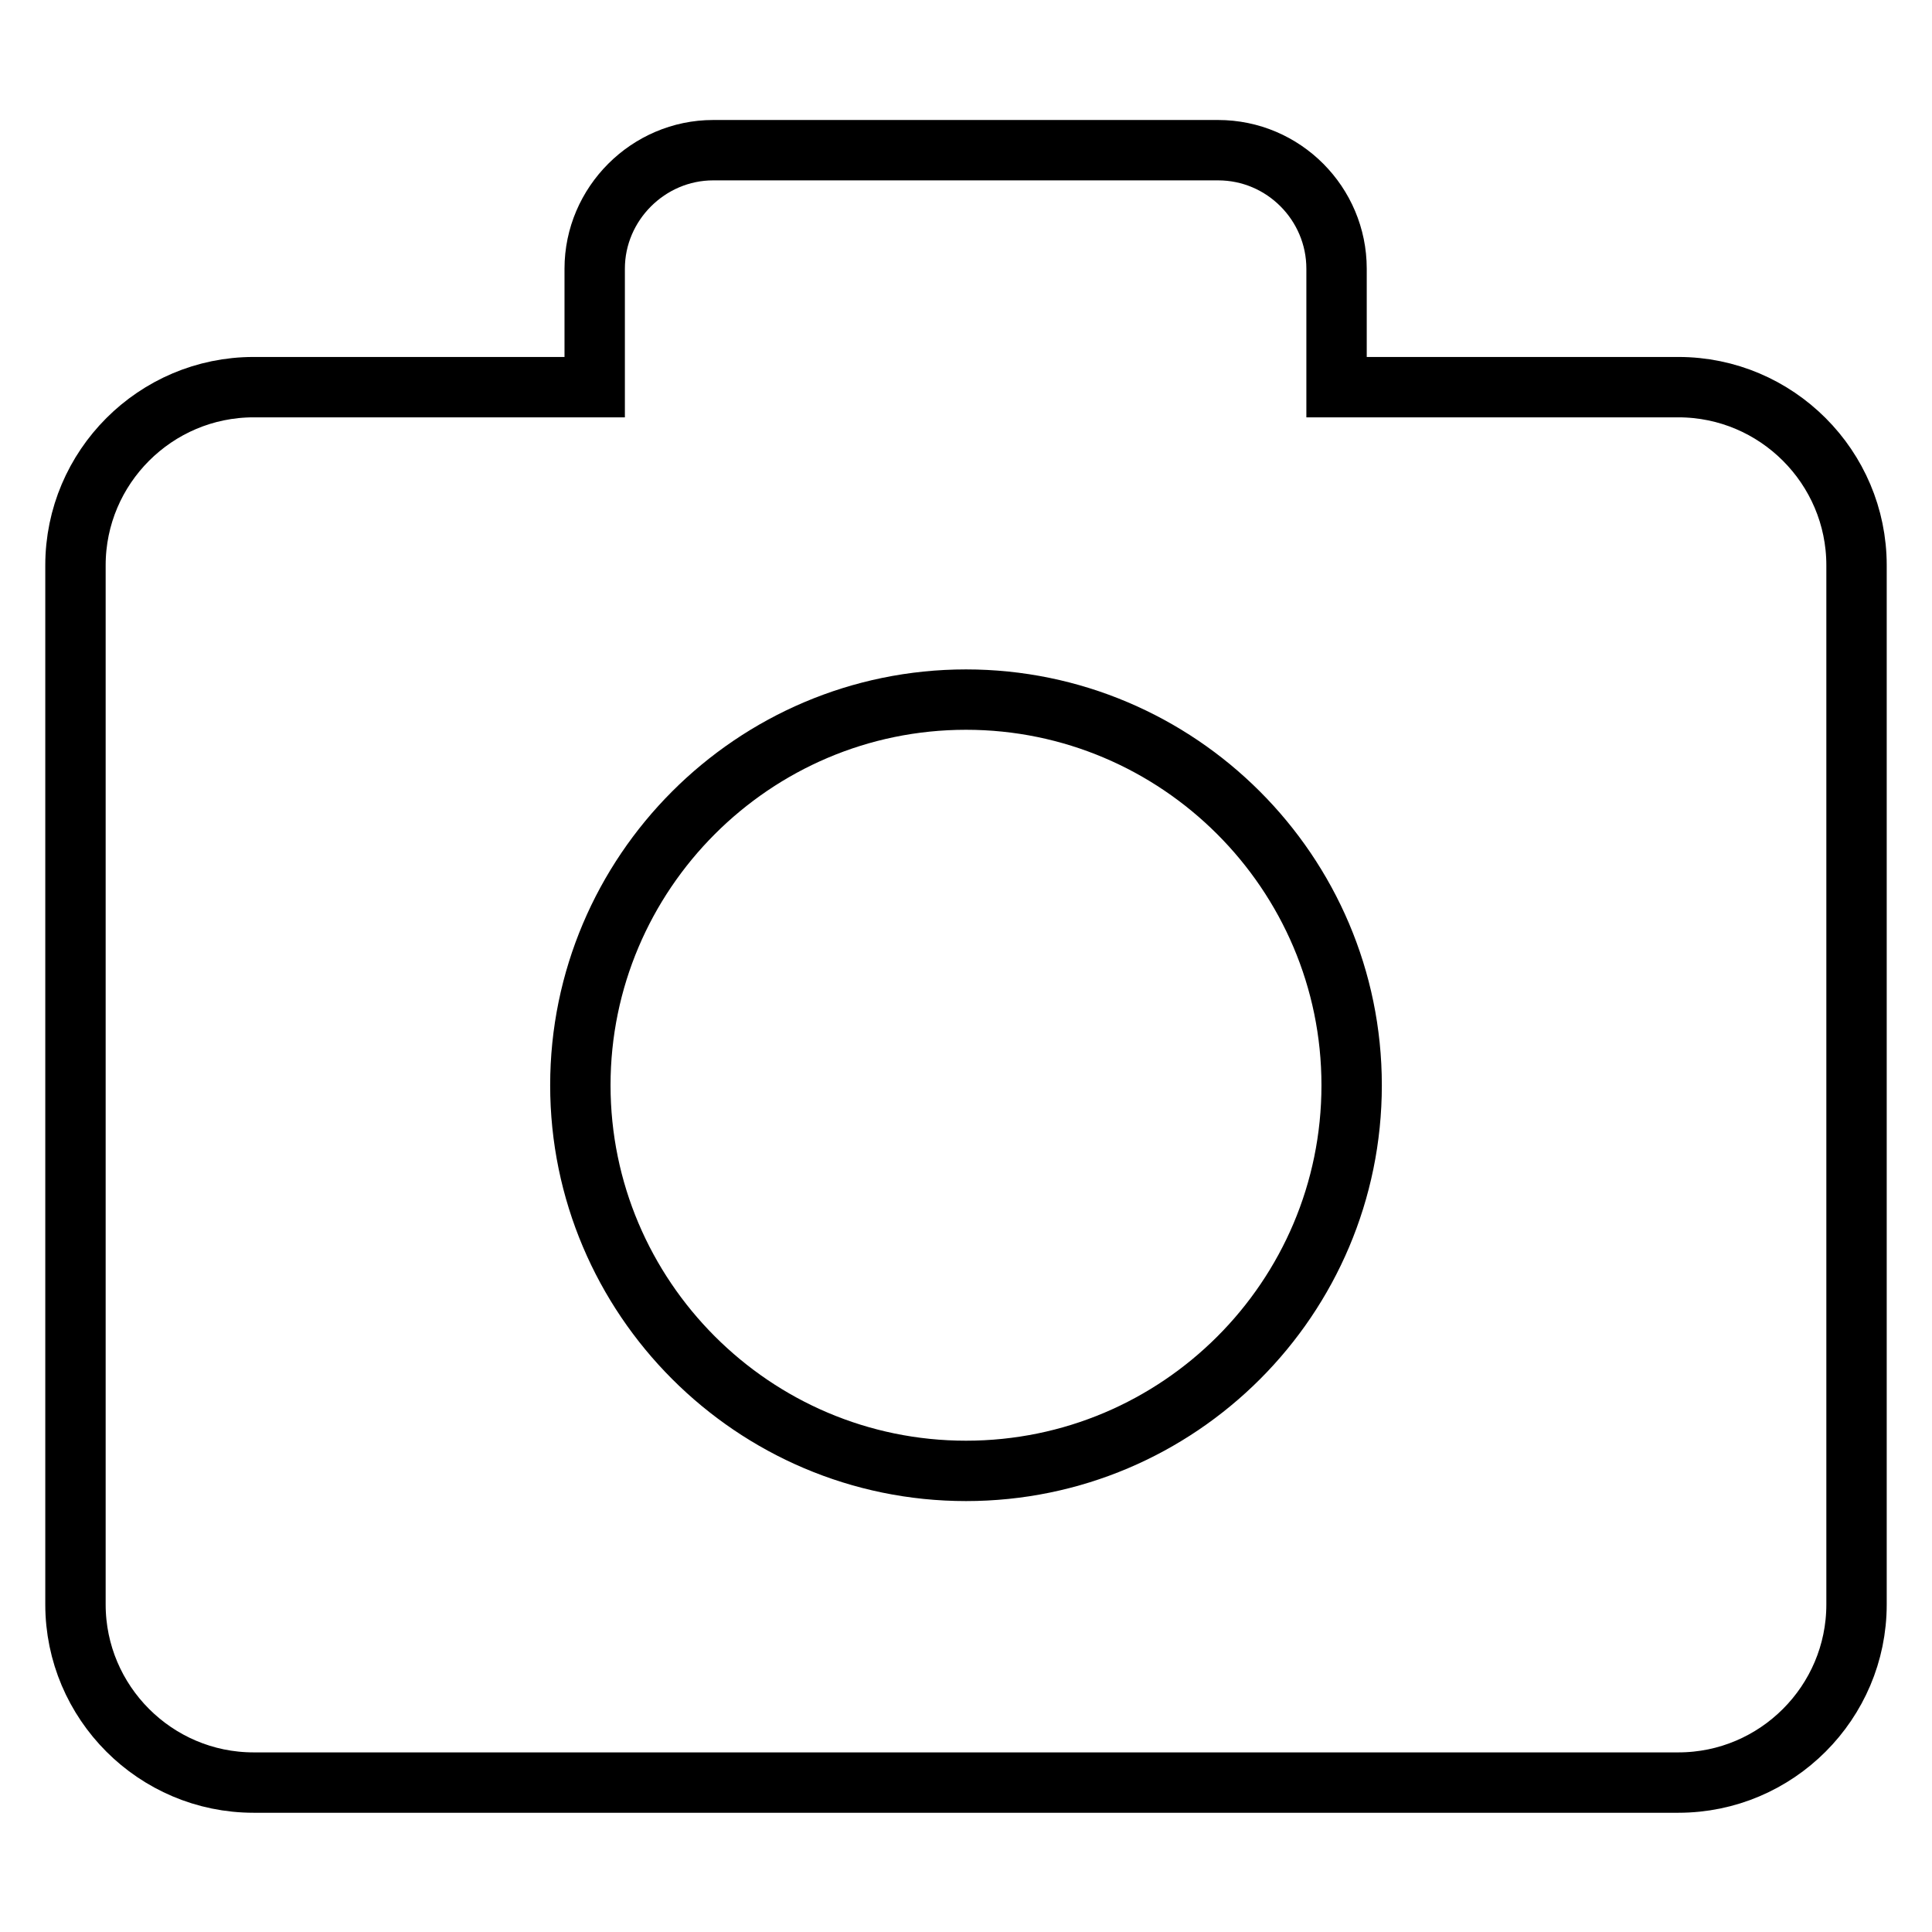
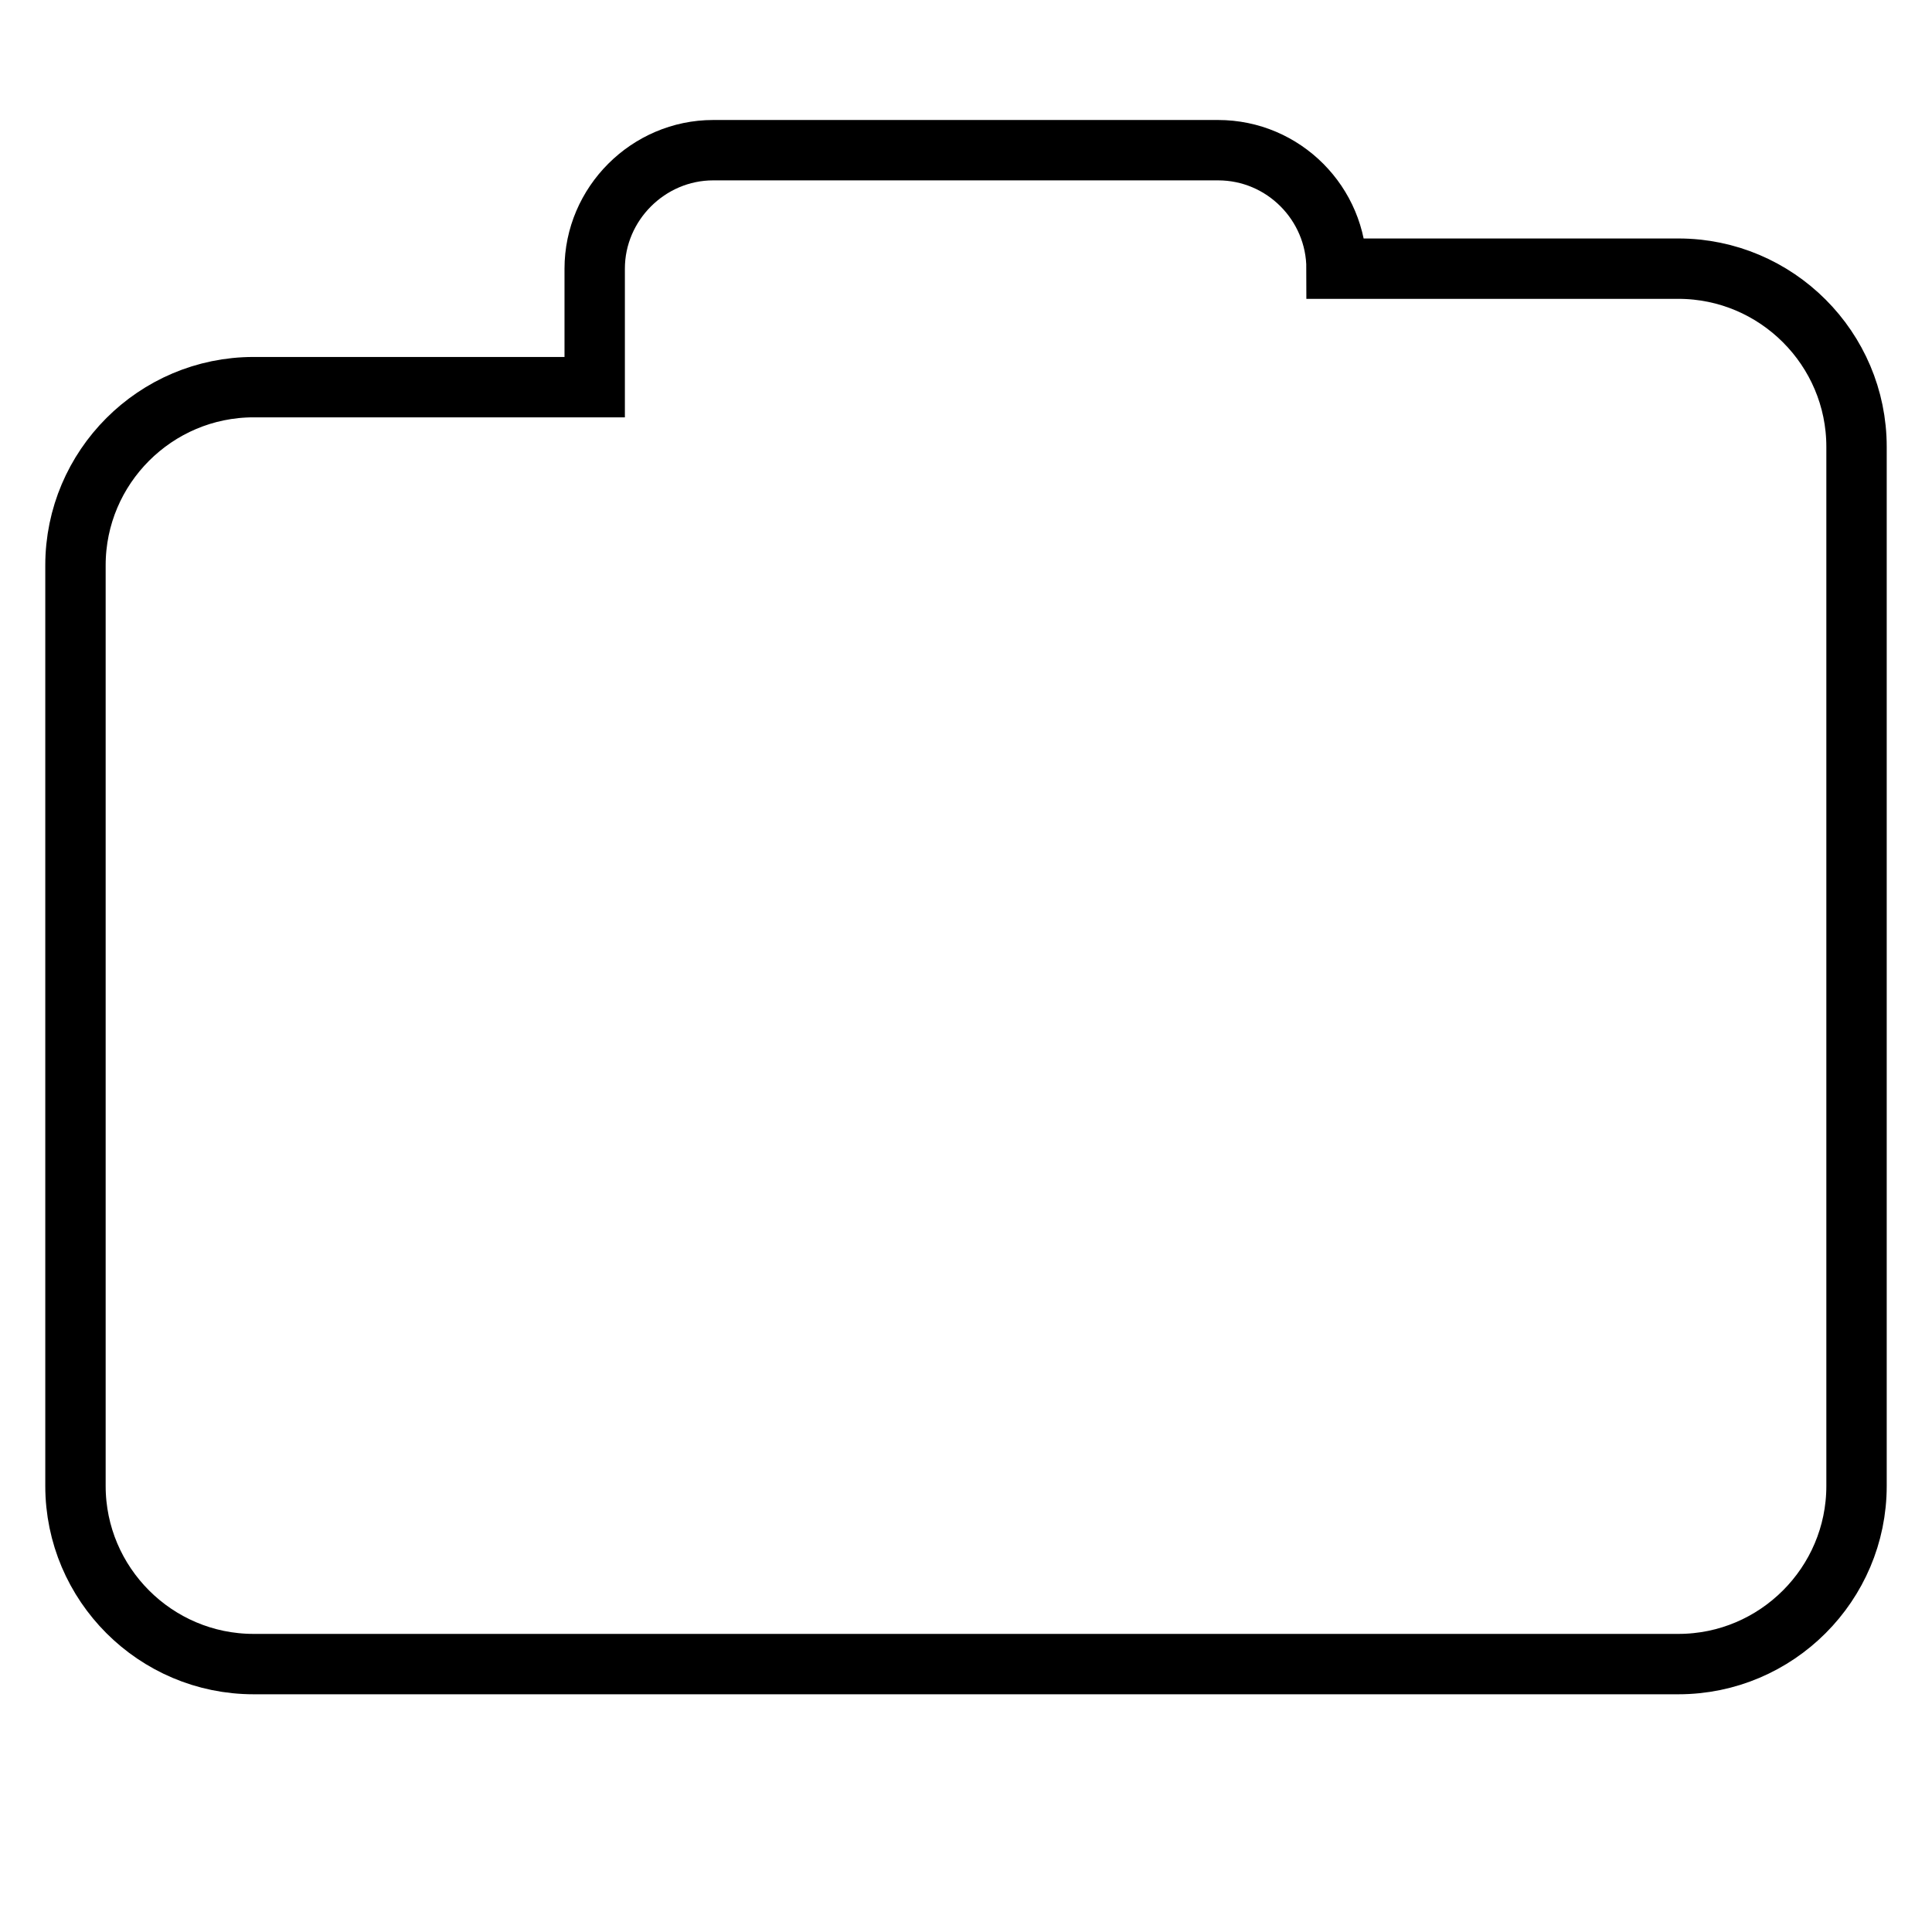
<svg xmlns="http://www.w3.org/2000/svg" version="1.1" x="0px" y="0px" viewBox="0 0 256 256" enable-background="new 0 0 256 256" xml:space="preserve">
  <g>
    <g>
-       <path stroke-width="8" fill-opacity="0" stroke="#000000" d="M33.6,51.3h45.2V35.6c0-8.6,7.1-15.7,15.7-15.7h66.9c8.7,0,15.7,7.1,15.7,15.7v15.7h45.3c13,0,23.6,10.6,23.6,23.6v137.7c0,13-10.6,23.6-23.6,23.6H33.6c-13,0-23.6-10.6-23.6-23.6V74.9C10,61.9,20.6,51.3,33.6,51.3z" />
-       <path stroke-width="8" fill-opacity="0" stroke="#000000" d="M128,194.9c28.2,0,51.1-22.9,51.1-51.1c0-28.2-23-51.1-51.1-51.1c-28.2,0-51.1,23-51.1,51.1C76.9,171.9,99.8,194.9,128,194.9z" />
+       <path stroke-width="8" fill-opacity="0" stroke="#000000" d="M33.6,51.3h45.2V35.6c0-8.6,7.1-15.7,15.7-15.7h66.9c8.7,0,15.7,7.1,15.7,15.7h45.3c13,0,23.6,10.6,23.6,23.6v137.7c0,13-10.6,23.6-23.6,23.6H33.6c-13,0-23.6-10.6-23.6-23.6V74.9C10,61.9,20.6,51.3,33.6,51.3z" />
    </g>
  </g>
</svg>